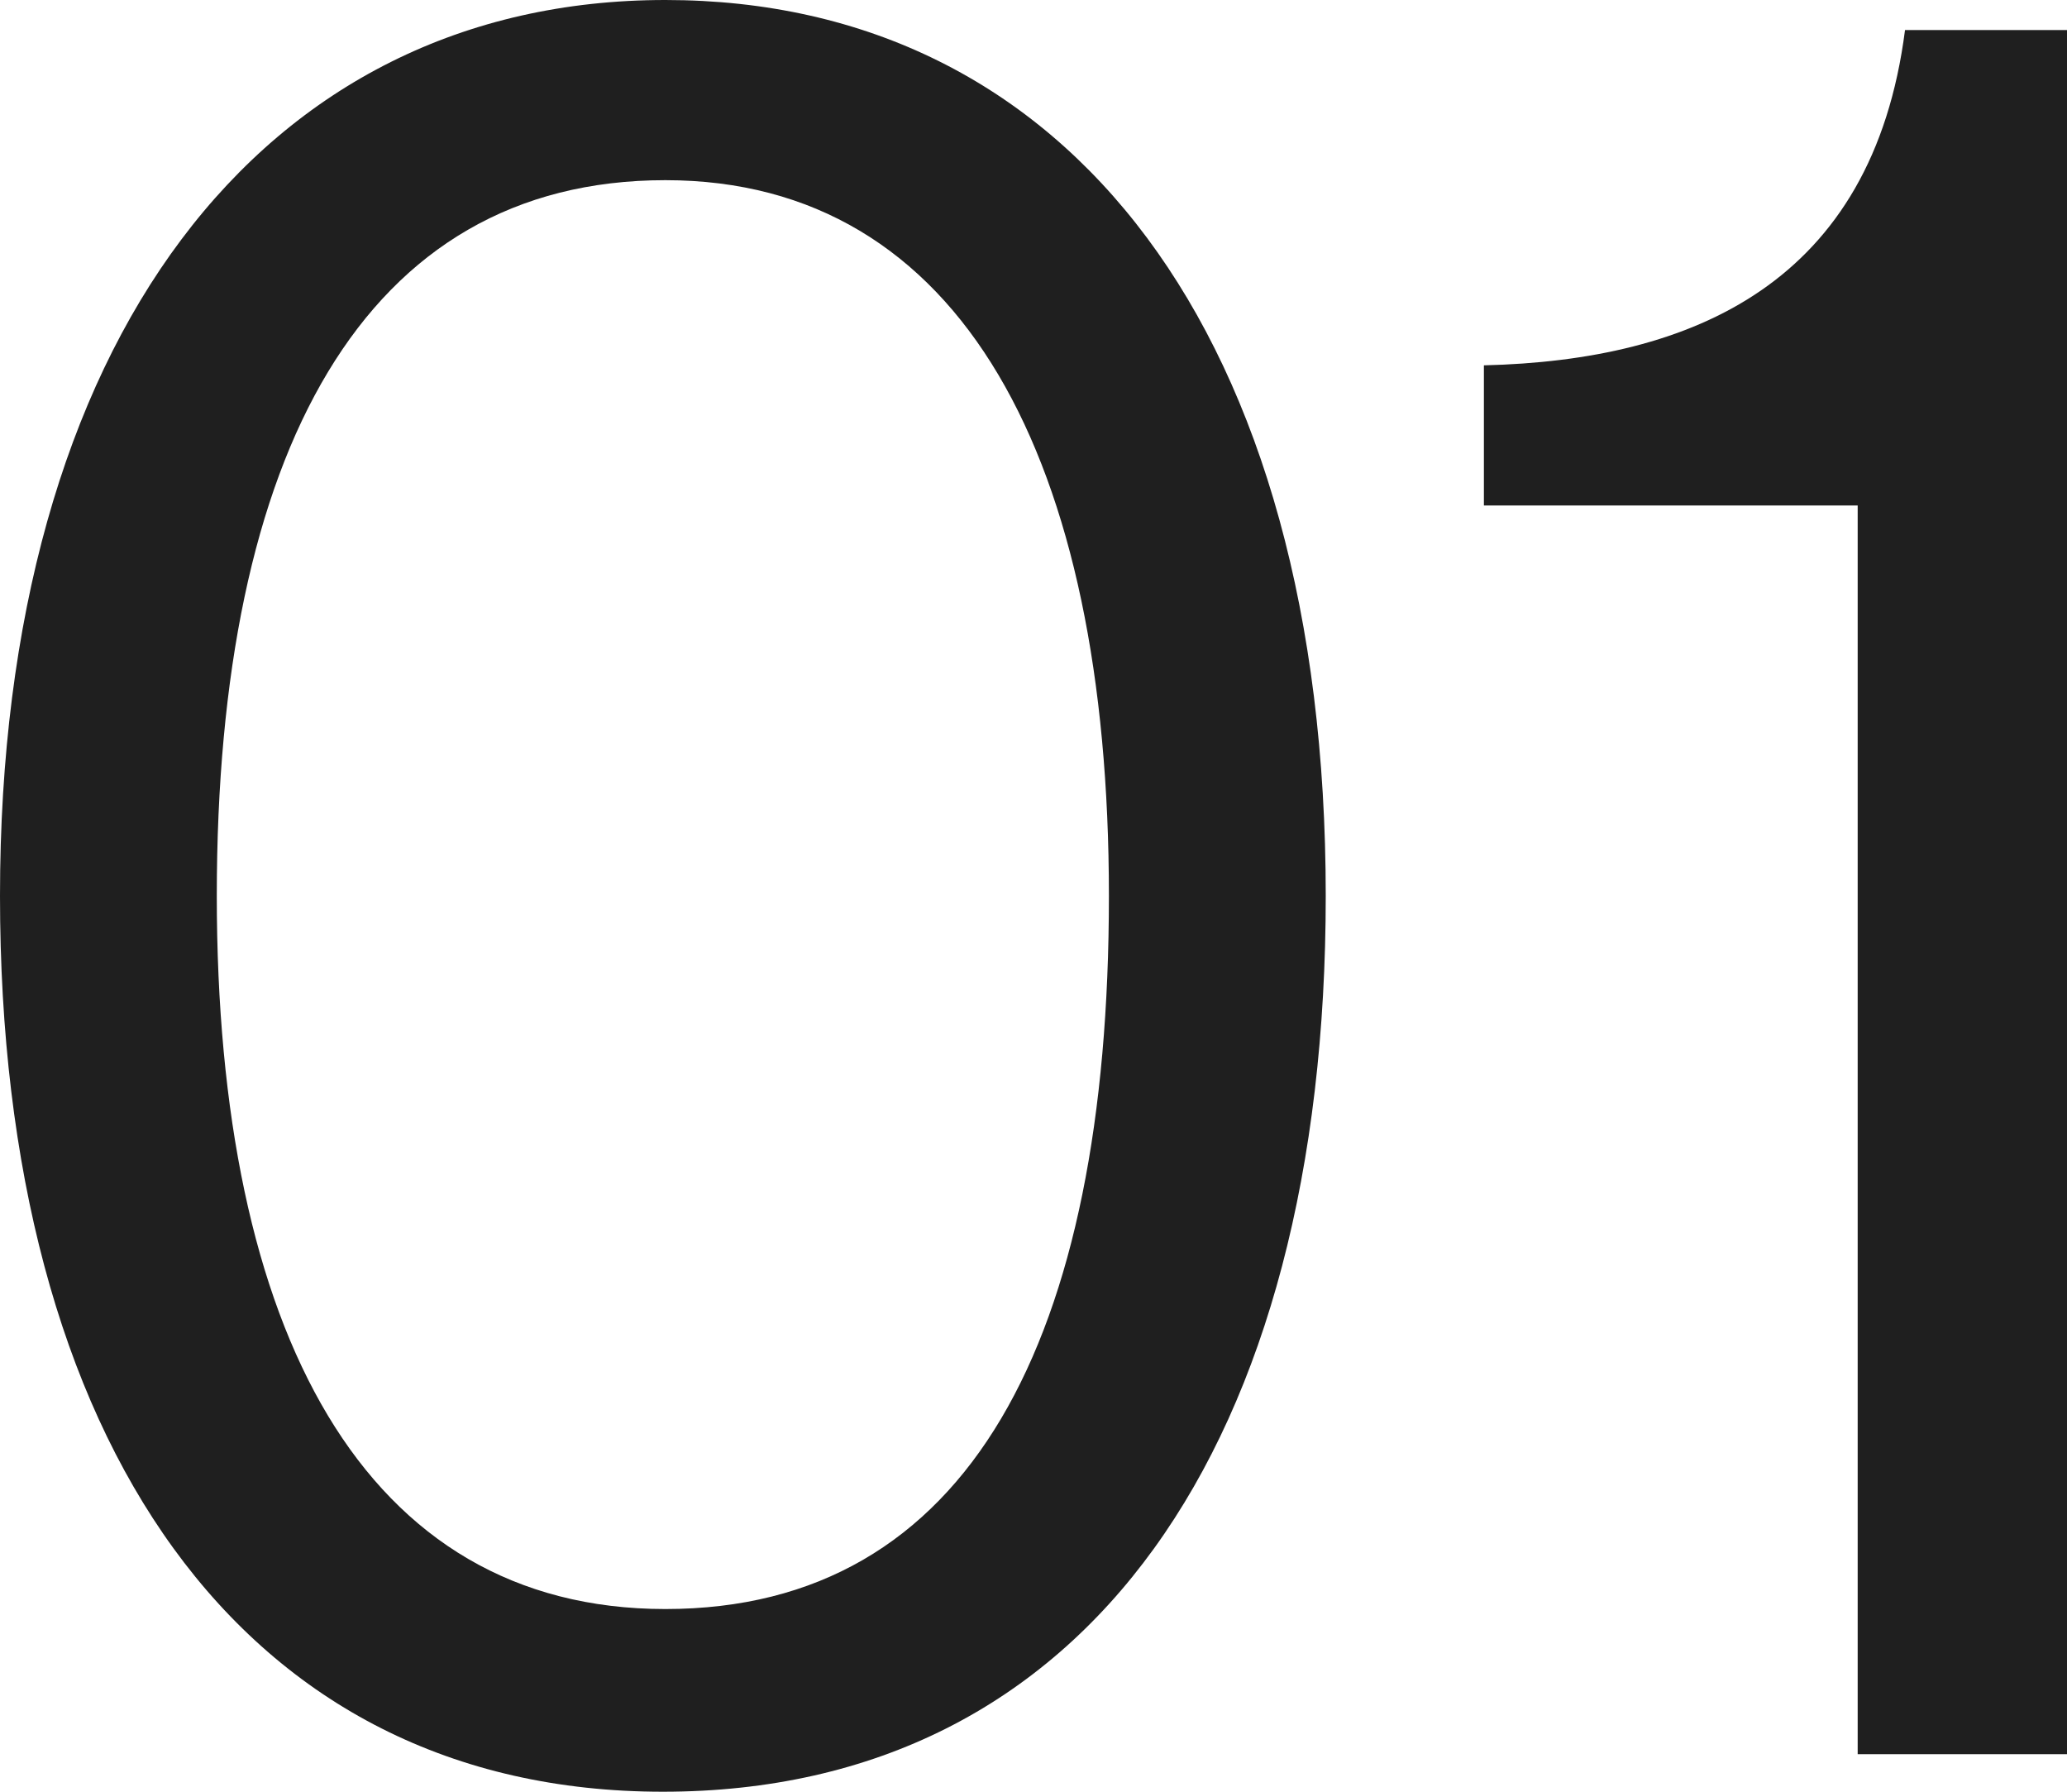
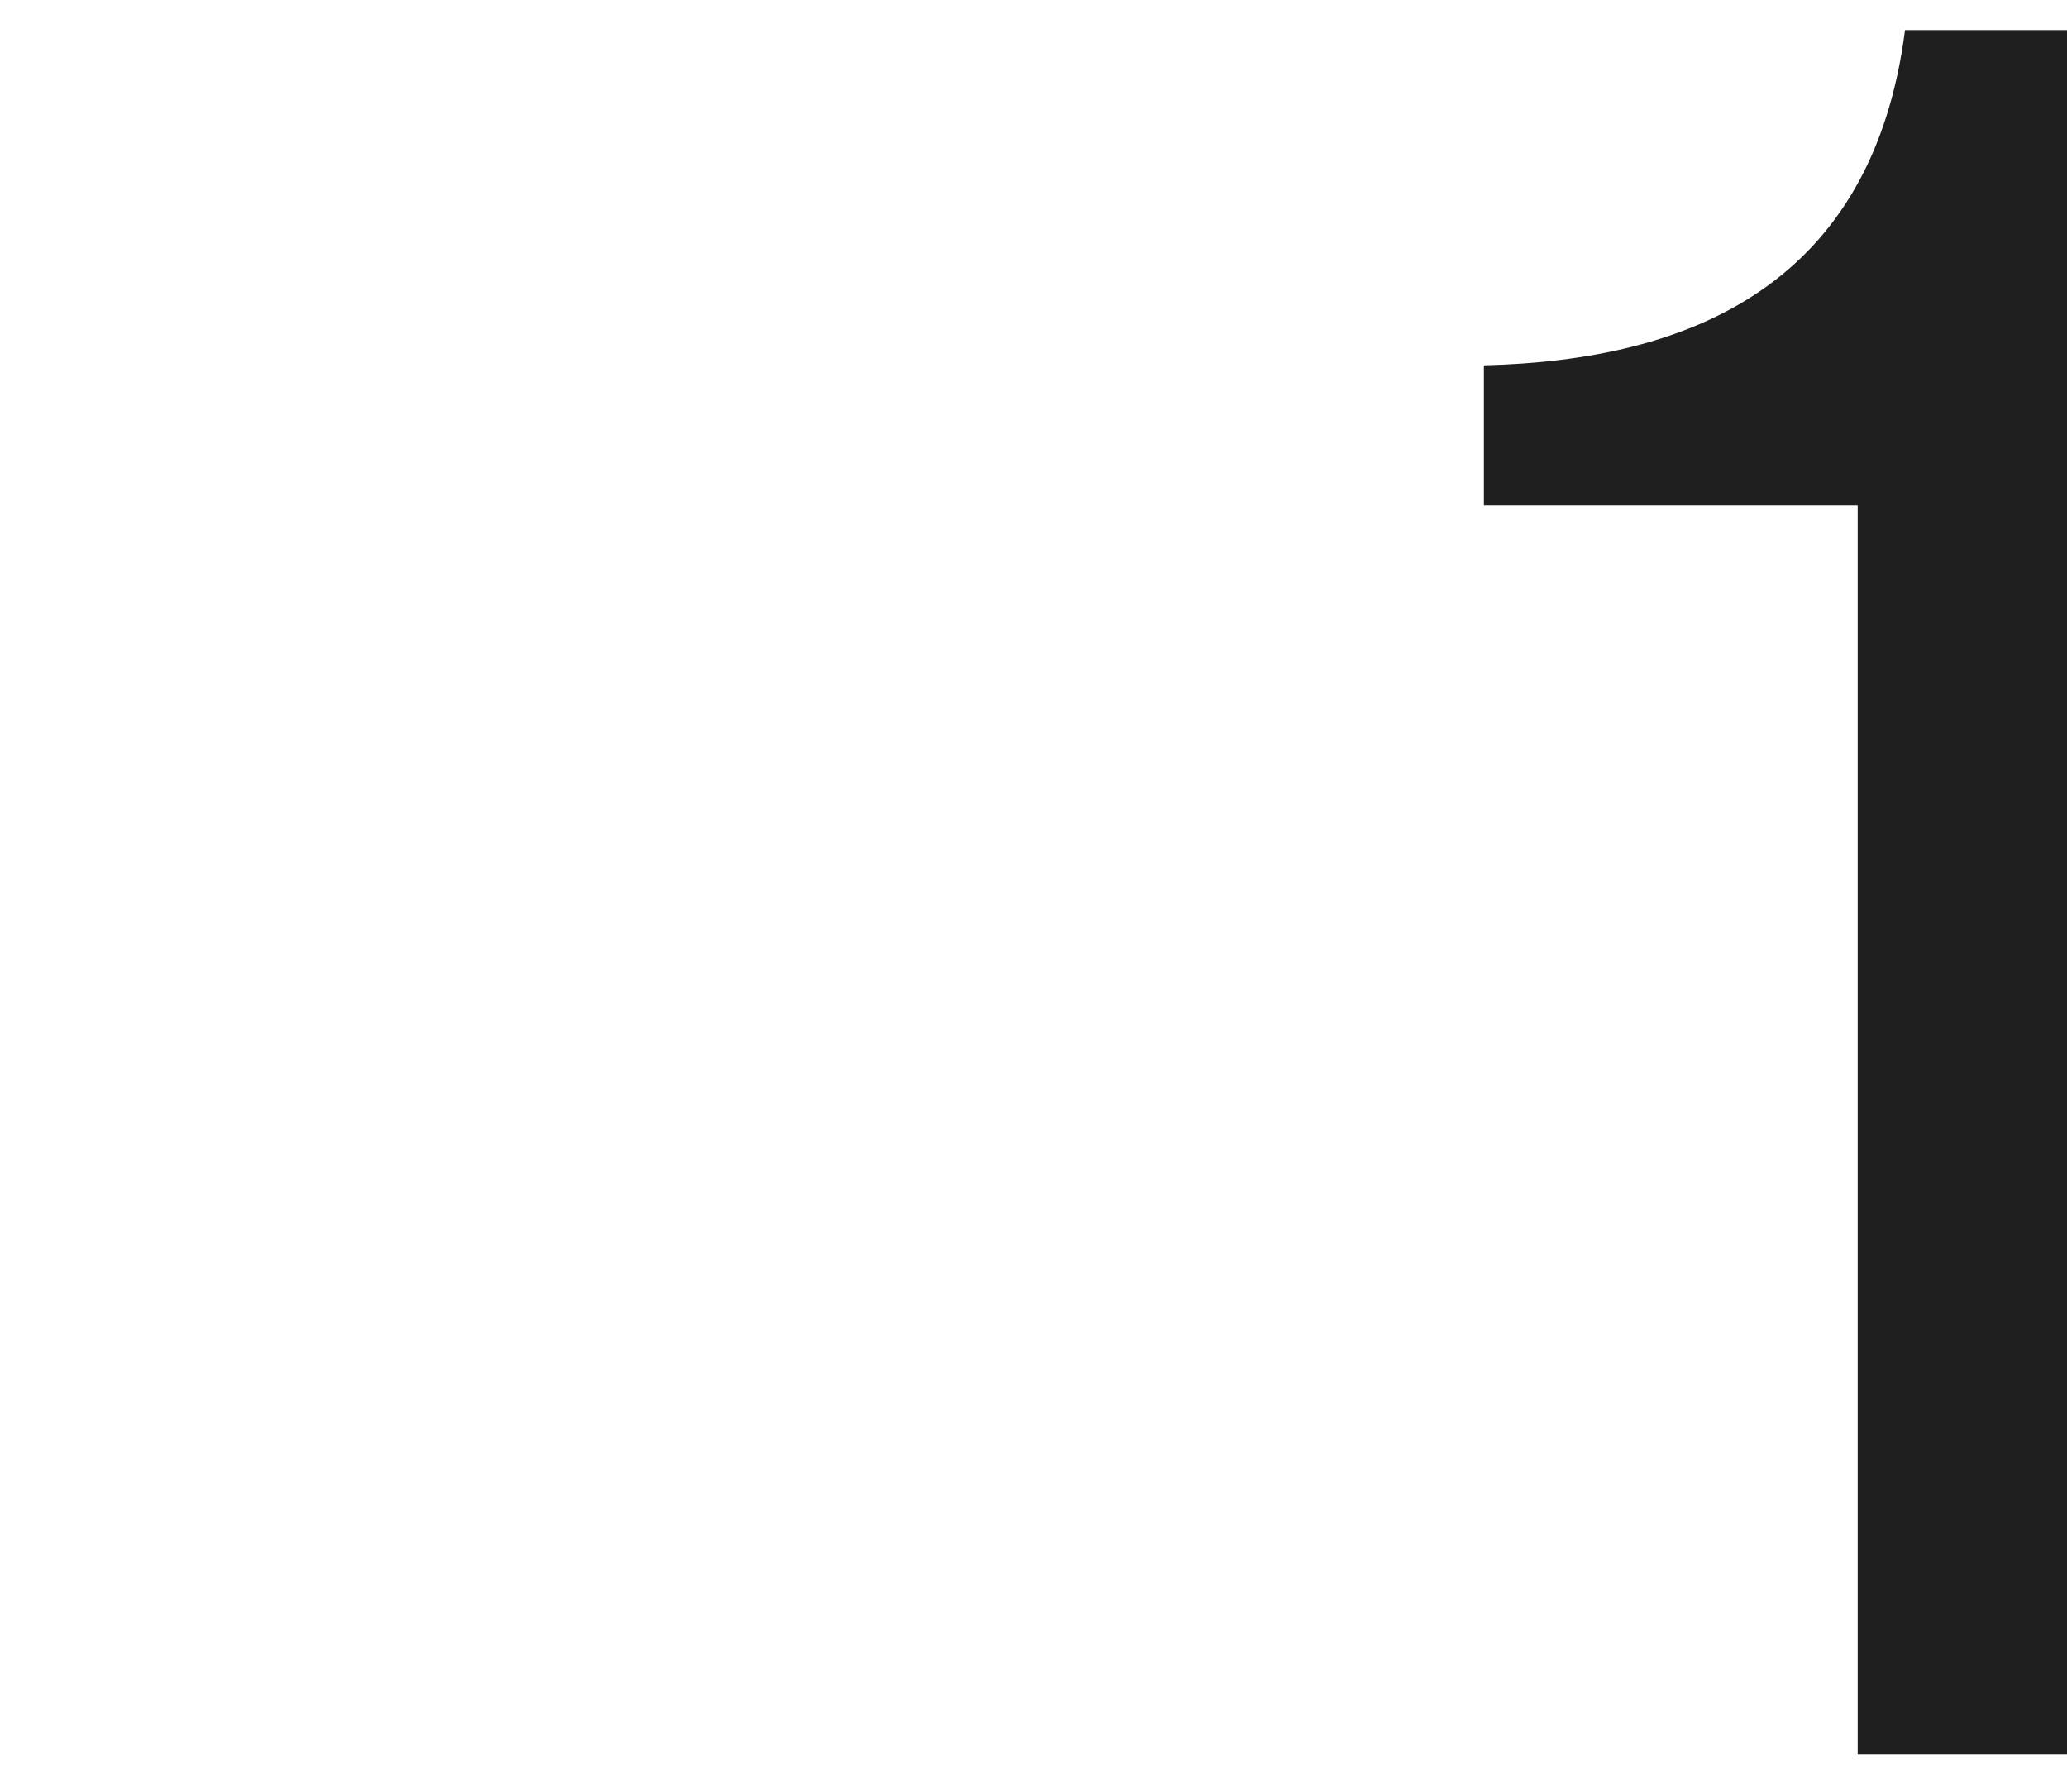
<svg xmlns="http://www.w3.org/2000/svg" width="60" height="52" viewBox="0 0 60 52" fill="none">
-   <path d="M19.241 52C7.017 52 0 41.832 0 26C0 9.877 7.595 0 19.314 0C31.032 0 38.483 9.732 38.483 26C38.483 41.832 31.611 52 19.241 52ZM19.314 46.698C28.139 46.698 32.189 38.855 32.189 26C32.189 13.363 27.922 5.229 19.314 5.229C10.561 5.229 6.293 13.145 6.293 26C6.293 38.637 10.561 46.698 19.314 46.698Z" fill="#1F1F1F" />
  <path d="M53.924 50.911V14.67H43.074V10.603C49.15 10.458 54.358 8.207 55.298 0.872H60V50.911H53.924Z" fill="#1F1F1F" />
</svg>